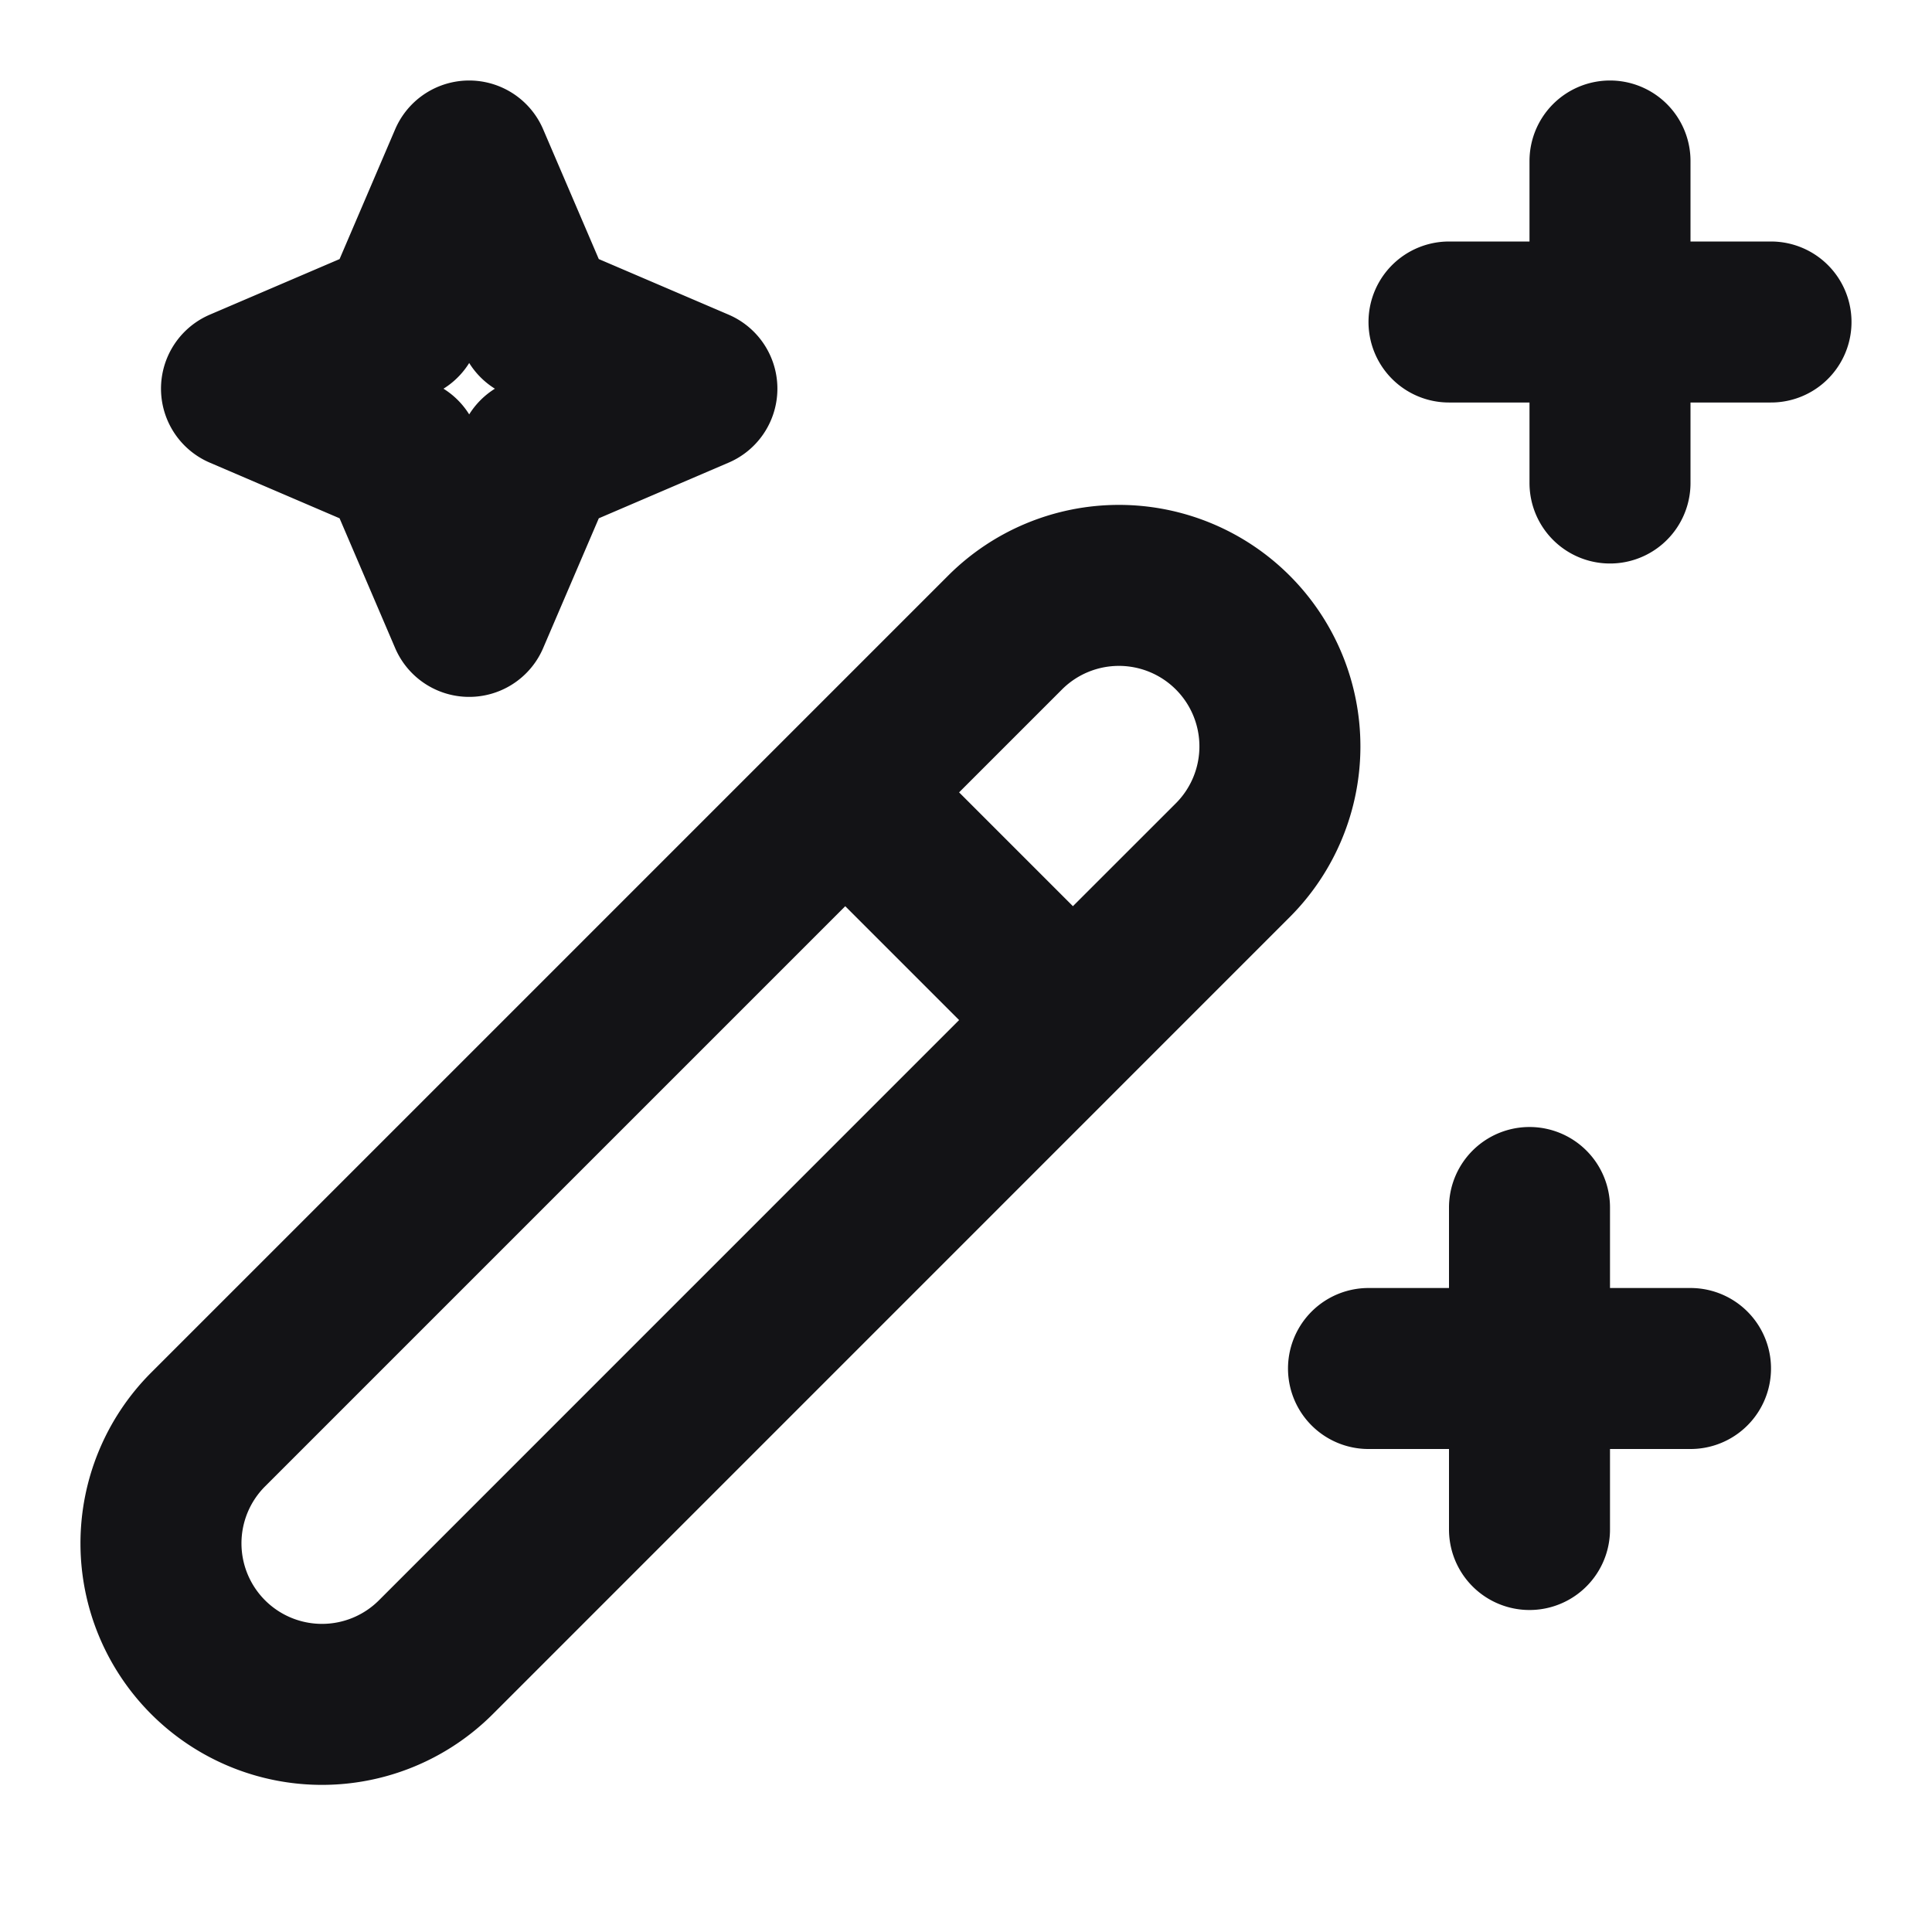
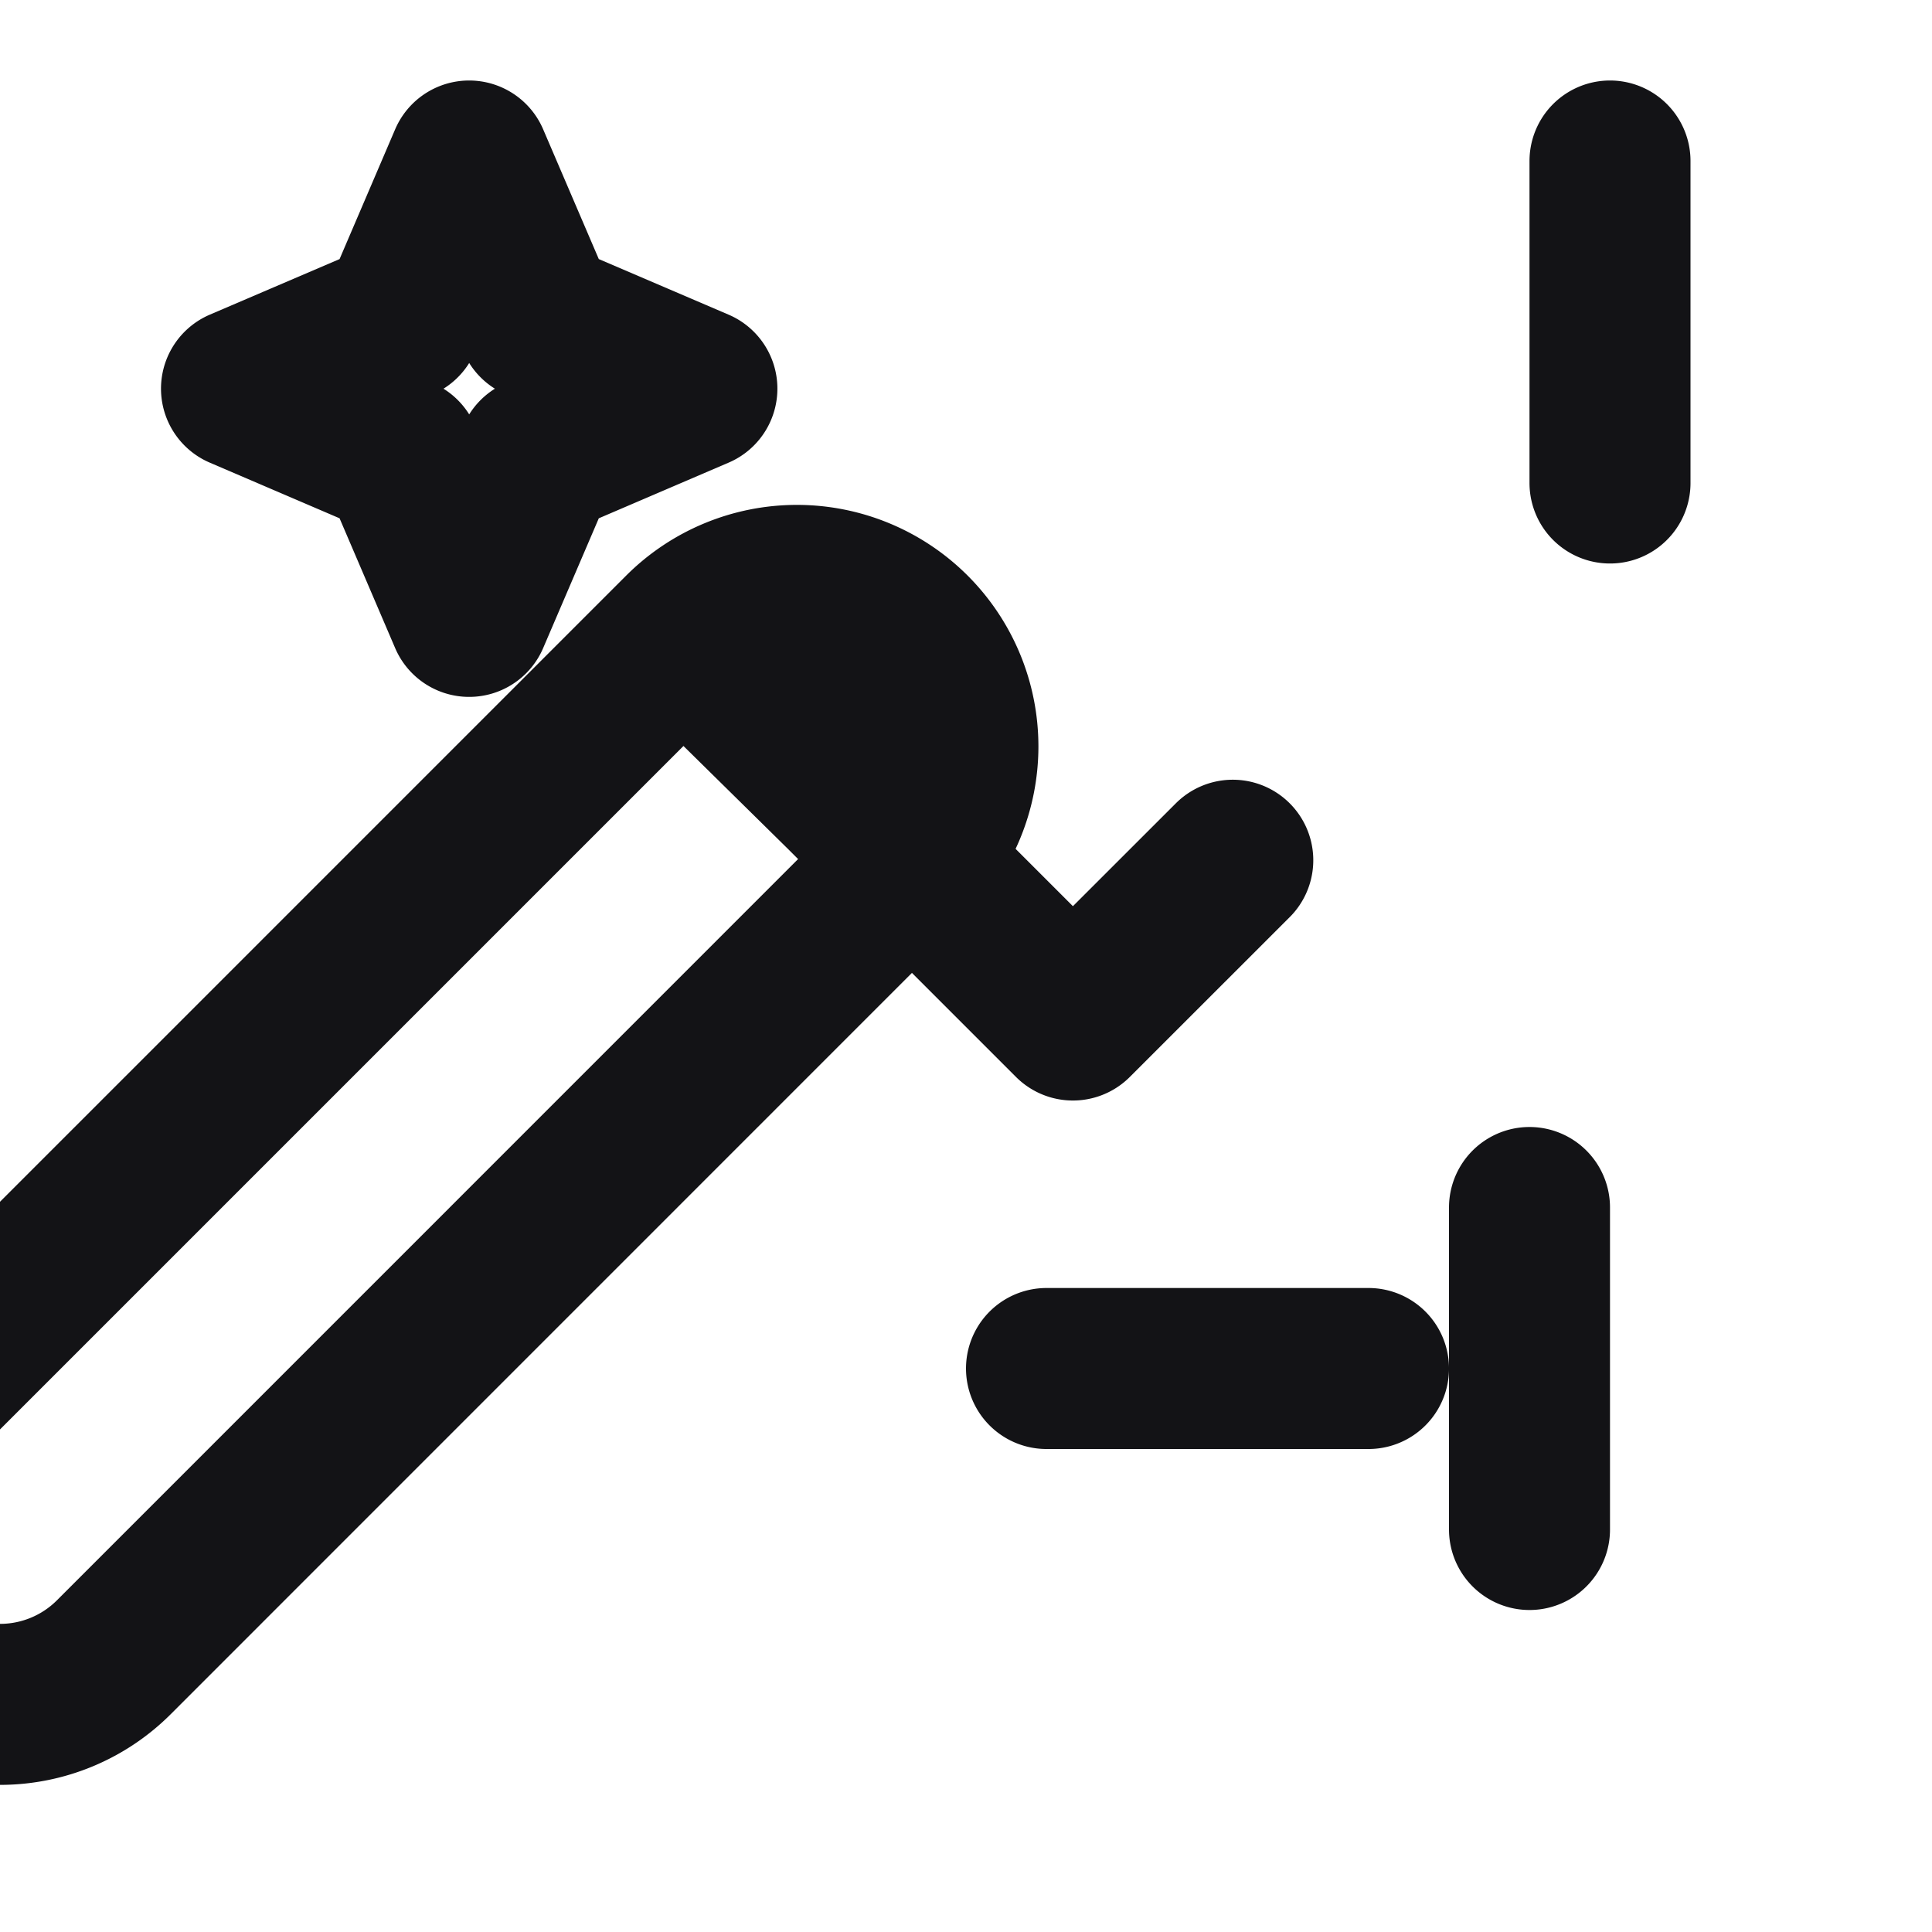
<svg xmlns="http://www.w3.org/2000/svg" width="24" height="24" fill="none" viewBox="0 0 24 24">
-   <path stroke="#131316" stroke-linecap="round" stroke-linejoin="round" stroke-width="2" d="M20 2v4m-1 9v4M18 4h4m-5 13h4m-8.515-9.142-9.9 9.9a2 2 0 1 0 2.83 2.828l9.899-9.9m-2.829-2.828a2 2 0 1 1 2.829 2.828m-2.829-2.828L10.5 9.843l2.828 2.828 1.986-1.985M3 4.828l1.98-.848L5.828 2l.849 1.98 1.98.848-1.98.849-.849 1.98-.848-1.98L3 4.828Z" />
+   <path stroke="#131316" stroke-linecap="round" stroke-linejoin="round" stroke-width="2" d="M20 2v4m-1 9v4M18 4m-5 13h4m-8.515-9.142-9.9 9.9a2 2 0 1 0 2.83 2.828l9.899-9.9m-2.829-2.828a2 2 0 1 1 2.829 2.828m-2.829-2.828L10.5 9.843l2.828 2.828 1.986-1.985M3 4.828l1.98-.848L5.828 2l.849 1.98 1.98.848-1.98.849-.849 1.98-.848-1.98L3 4.828Z" />
</svg>